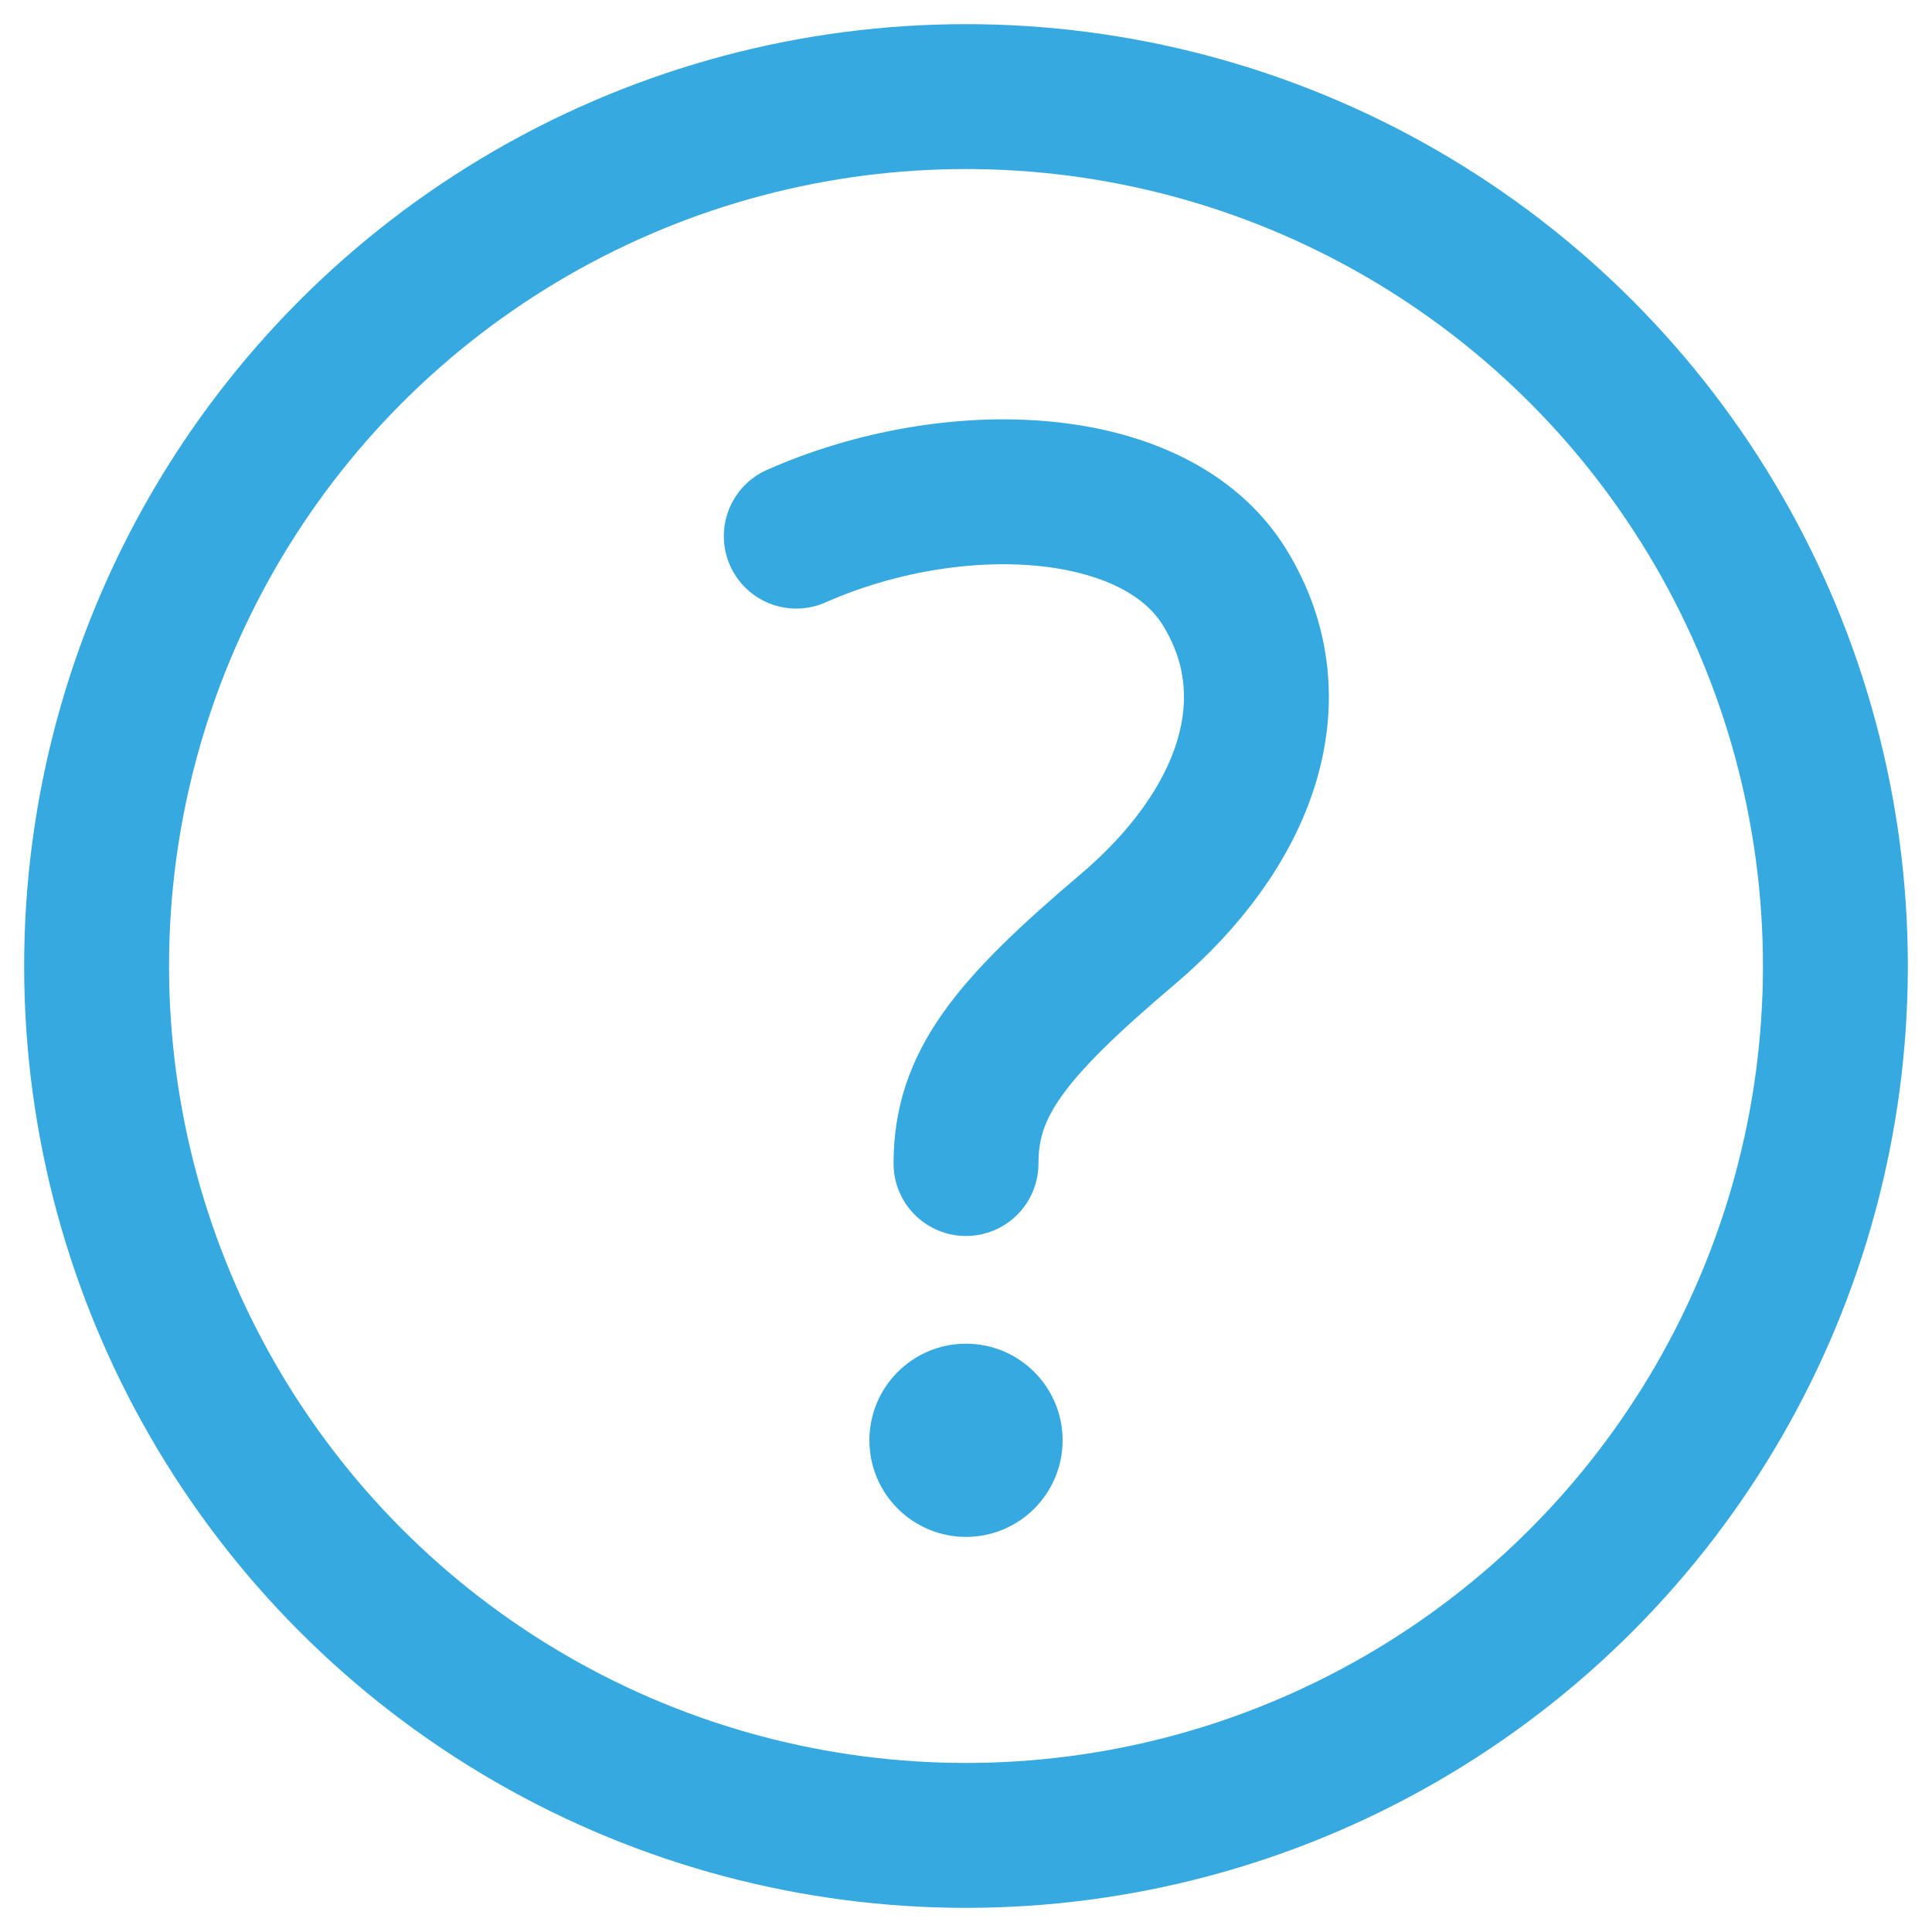
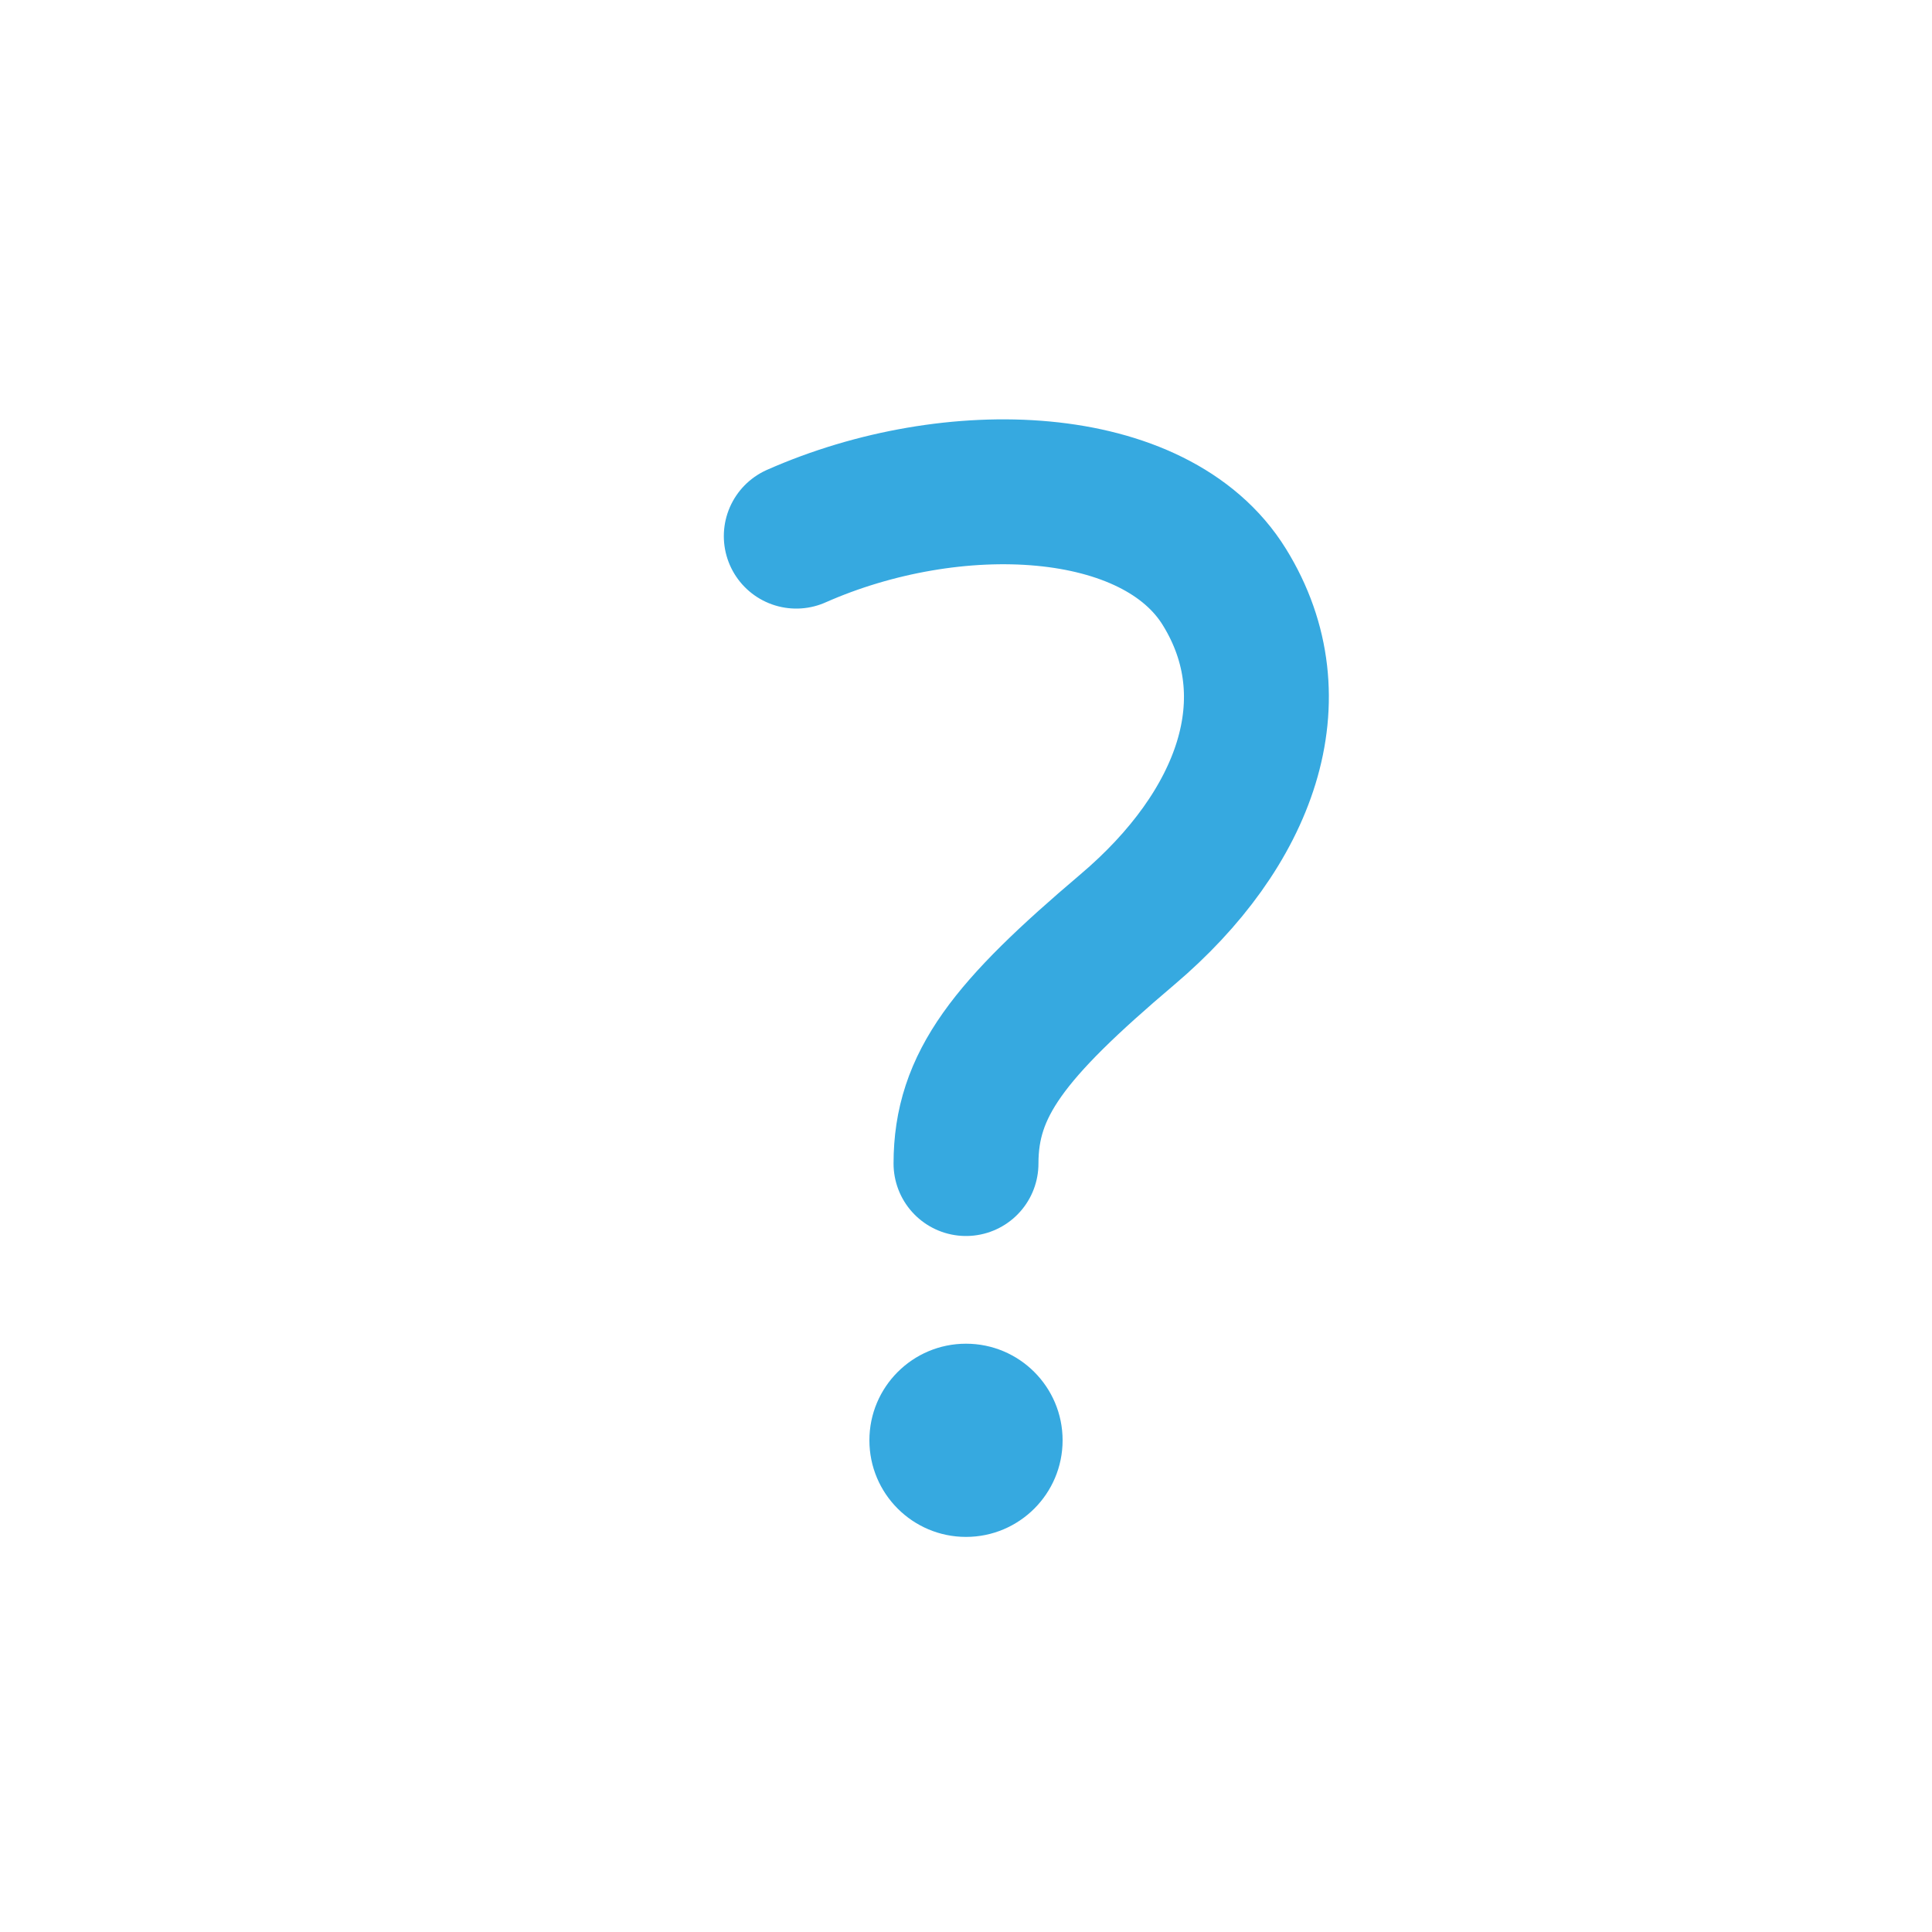
<svg xmlns="http://www.w3.org/2000/svg" width="20" height="20">
  <g transform="translate(1 1)" fill="none" fill-rule="evenodd">
-     <circle stroke="#36A9E0" stroke-width="1.5" stroke-linecap="round" stroke-linejoin="round" cx="9" cy="9" r="9" />
    <circle fill="#36A9E0" fill-rule="nonzero" cx="9" cy="13.91" r="1" />
    <path d="M7.243 4.55c1.62-.717 3.717-.632 4.432.527.716 1.158.222 2.506-1.005 3.546C9.443 9.663 9 10.227 9 11.045" stroke="#36A9E0" stroke-width="1.5" stroke-linecap="round" stroke-linejoin="round" />
  </g>
</svg>